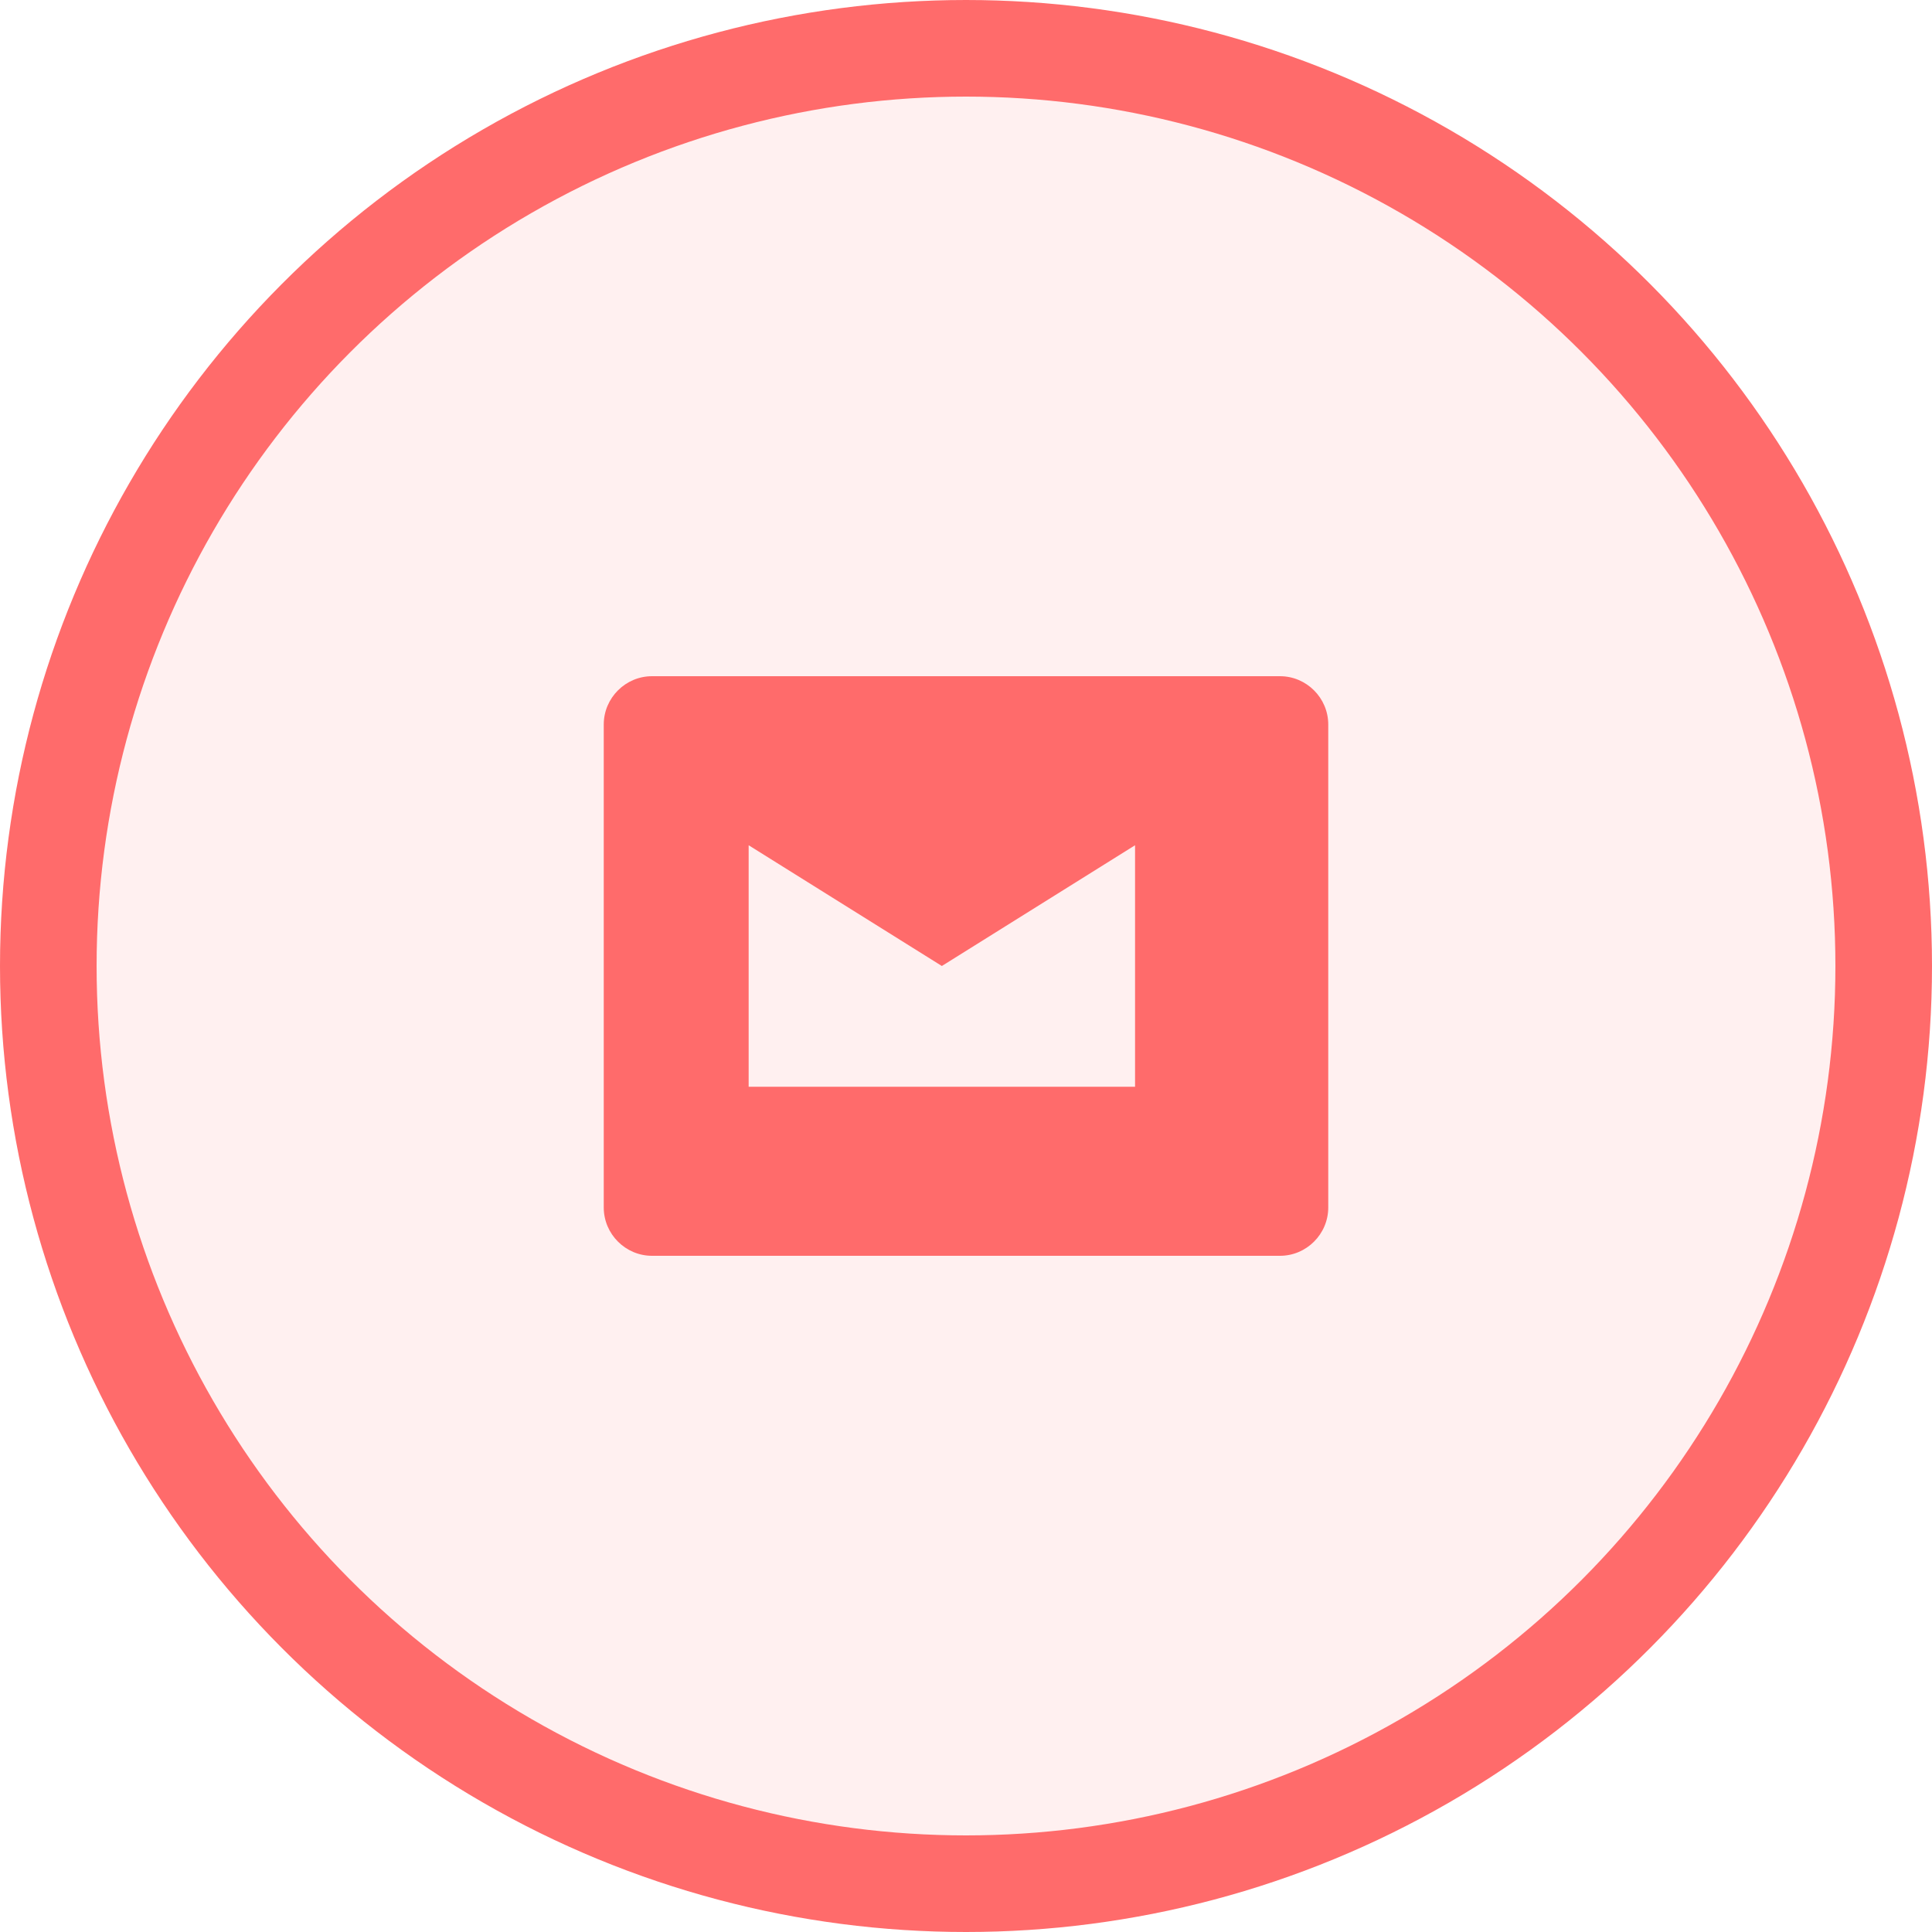
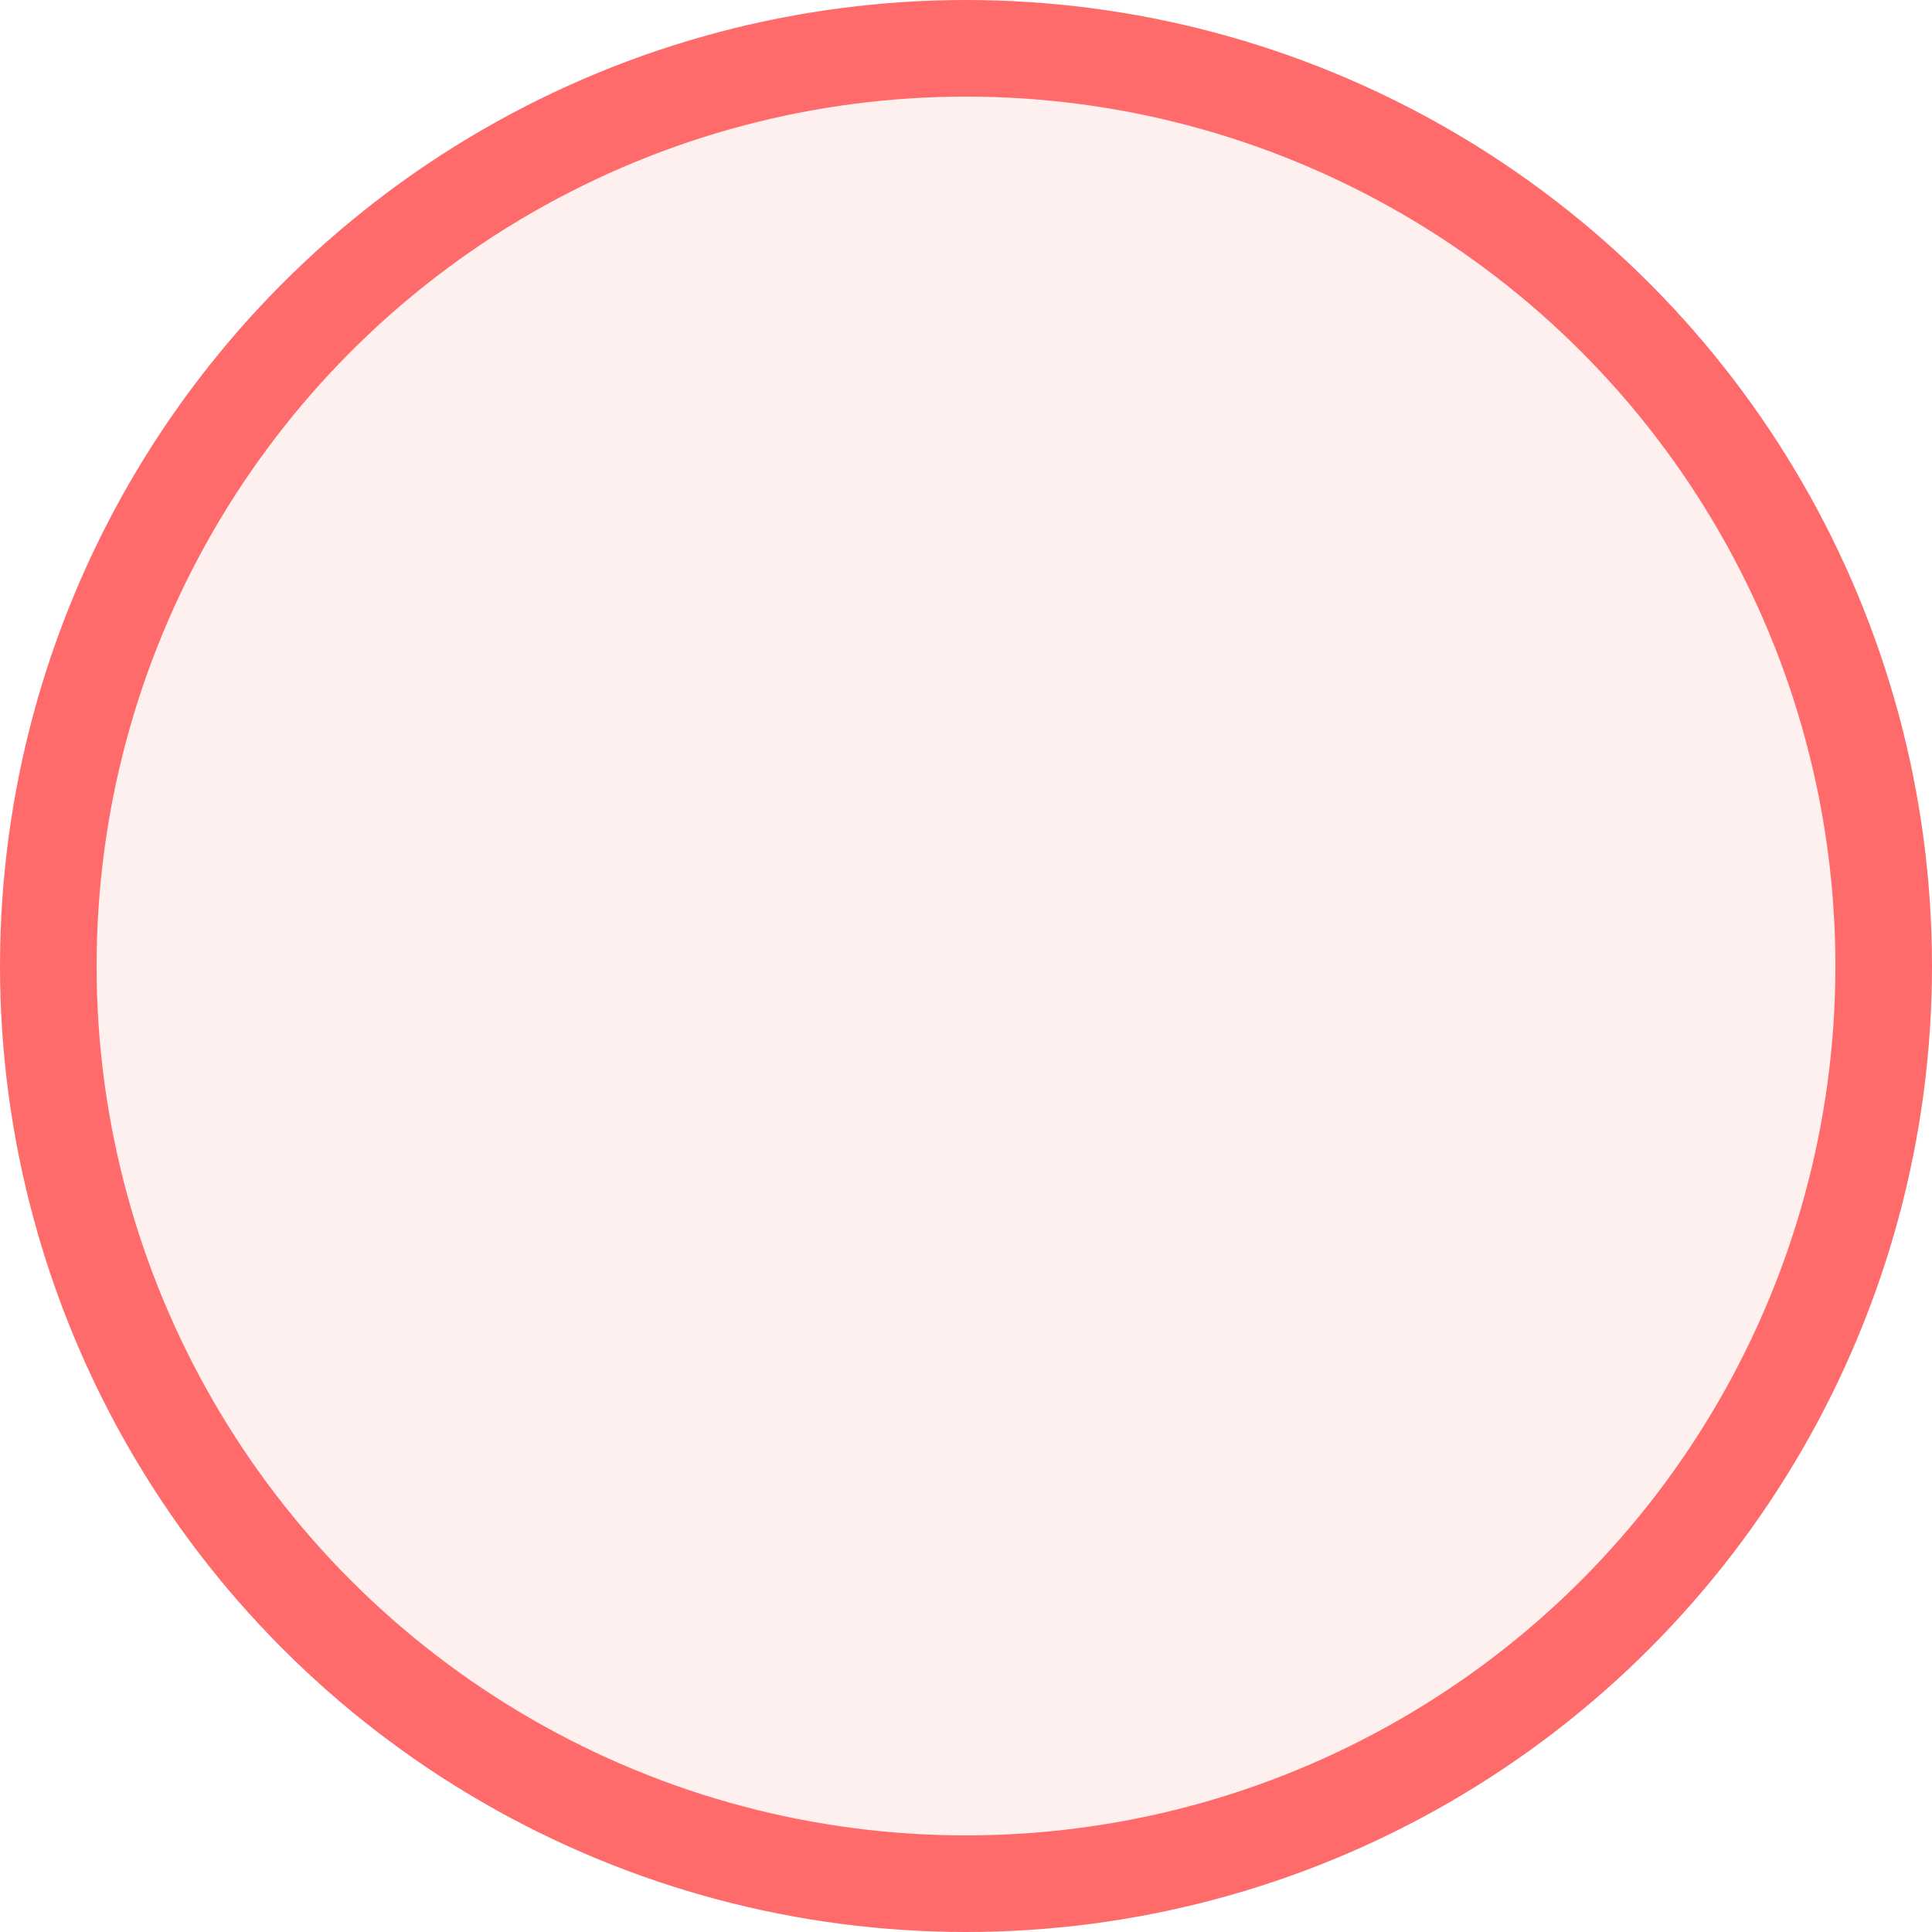
<svg xmlns="http://www.w3.org/2000/svg" width="80" height="80" viewBox="0 0 80 80" fill="none">
  <circle cx="40" cy="40" r="38" fill="#FF6B6B" fill-opacity="0.1" stroke="#FF6B6B" stroke-width="4" />
-   <path d="M55 30C55 28.9 54.1 28 53 28H27C25.9 28 25 28.9 25 30V50C25 51.1 25.9 52 27 52H53C54.1 52 55 51.1 55 50V30ZM31 45V35L39 40L47 35V45H31Z" fill="#FF6B6B" />
</svg>